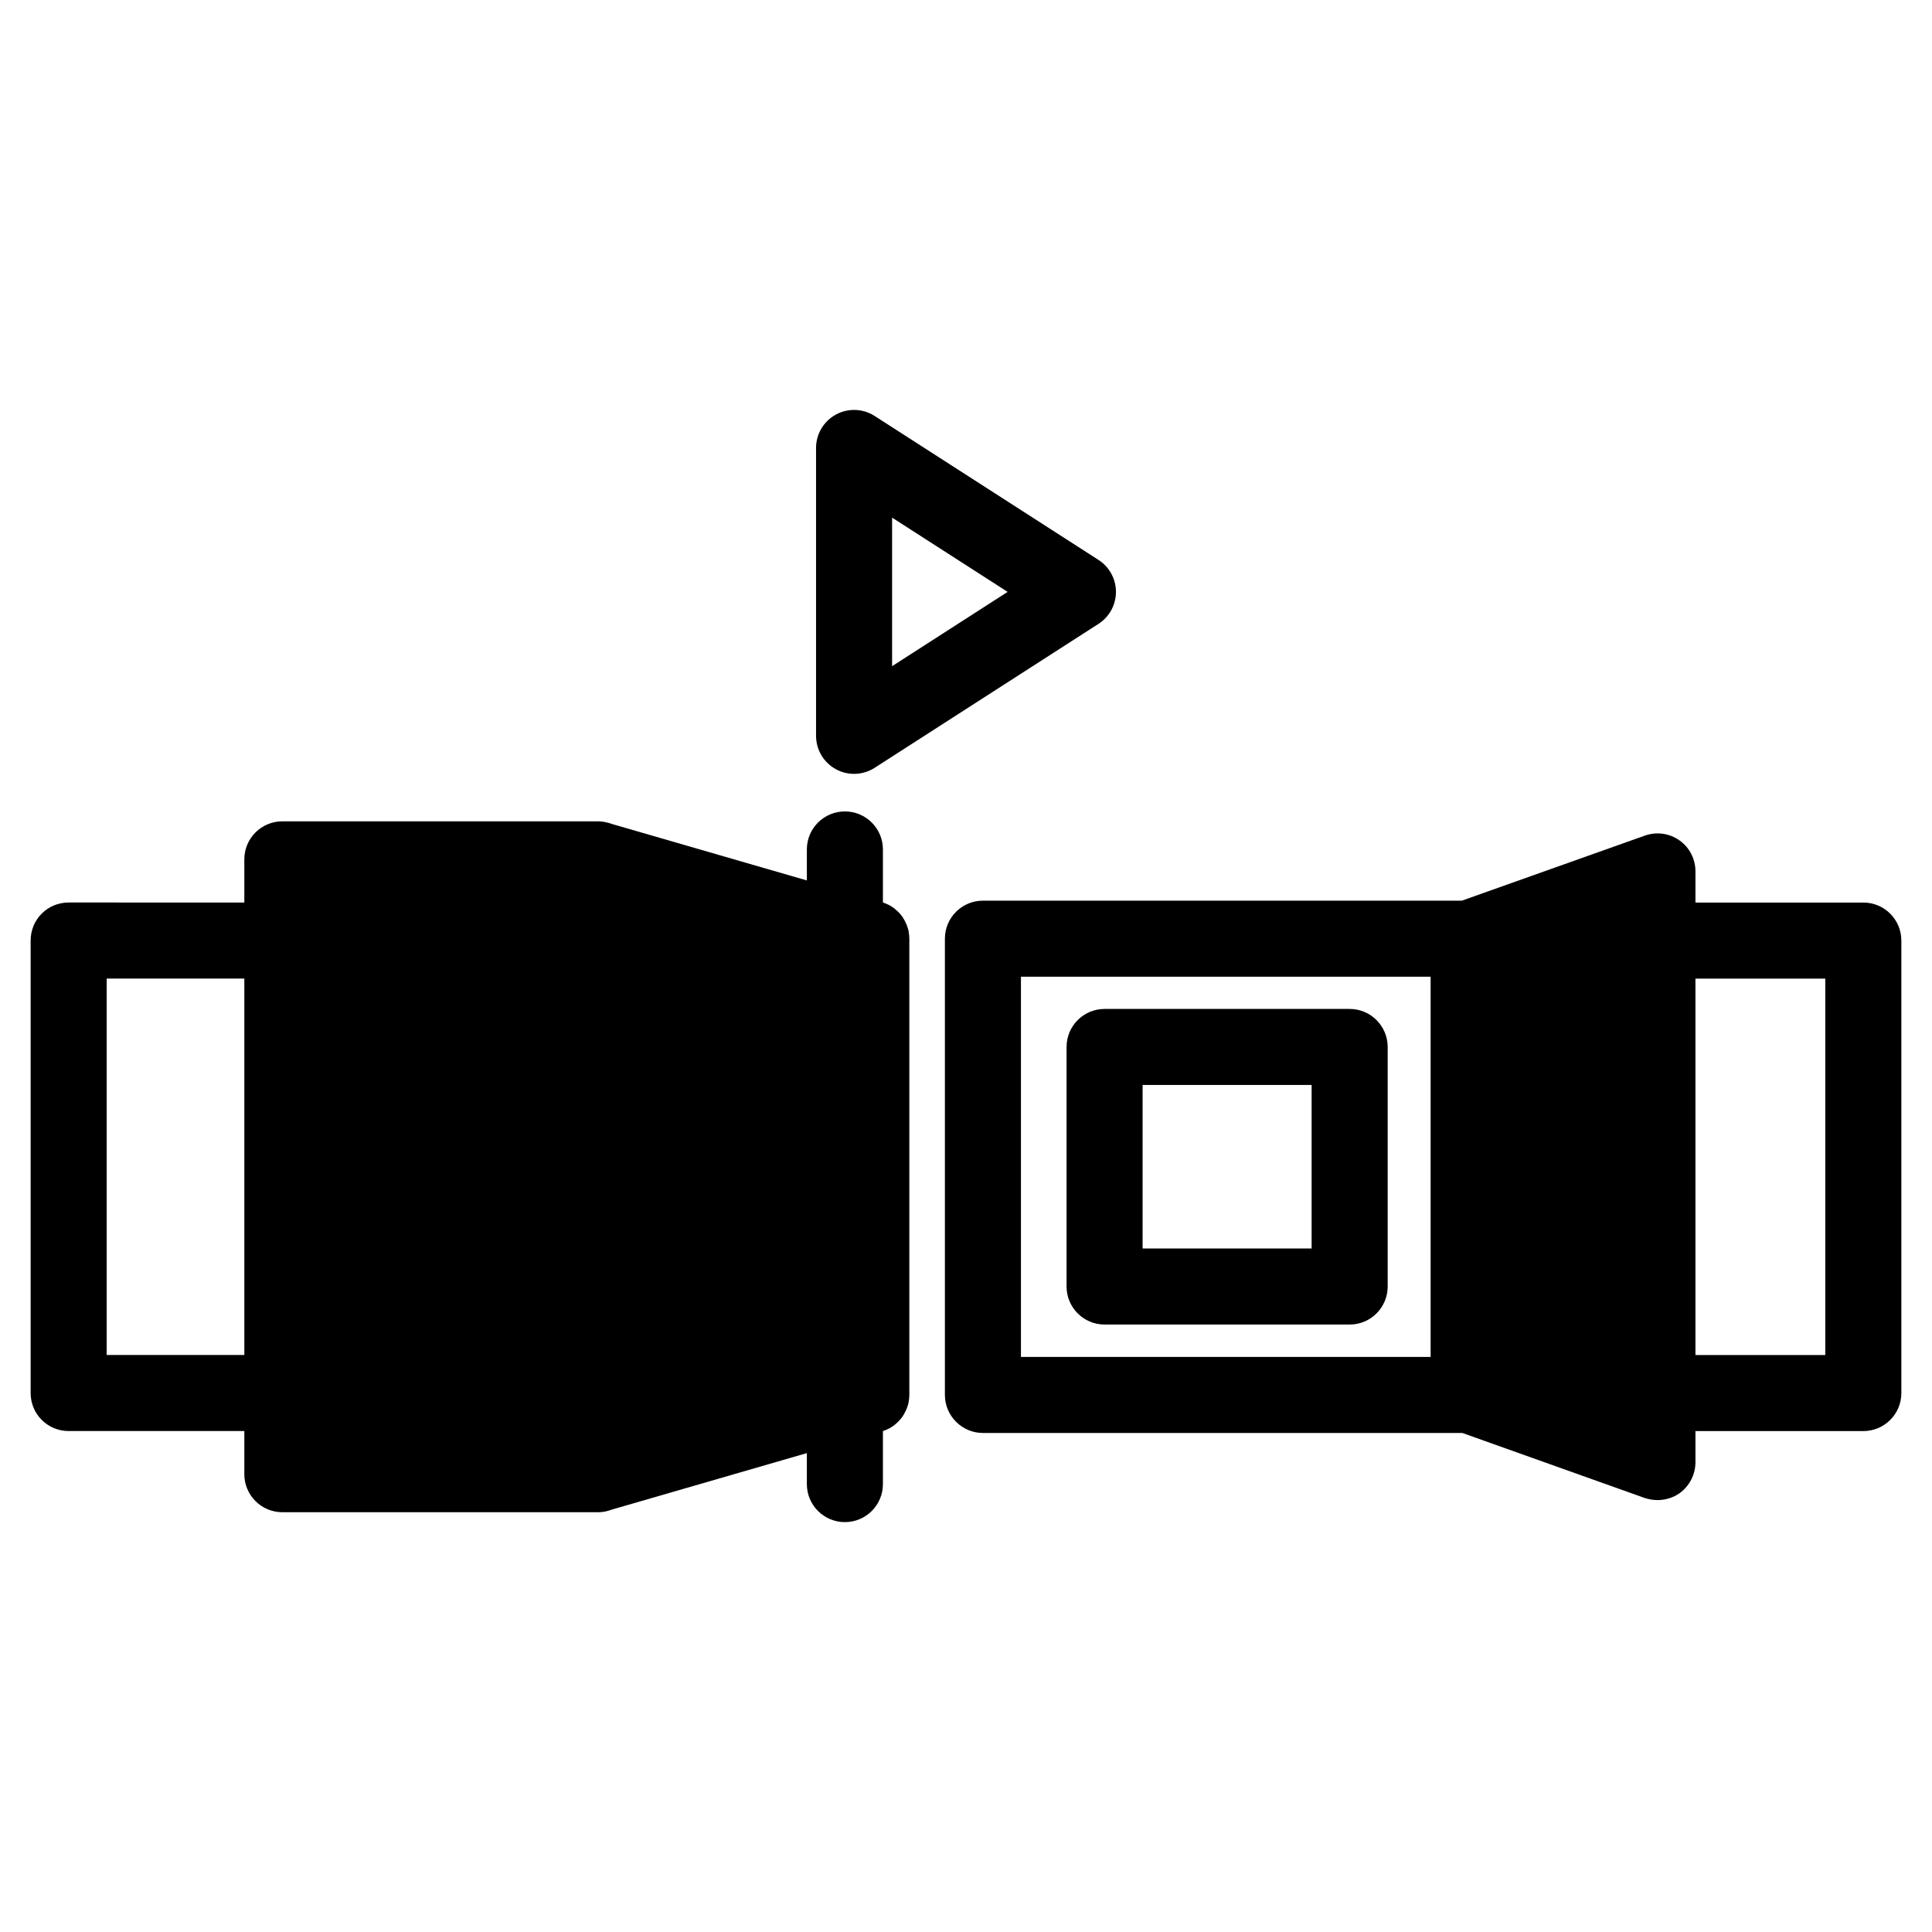
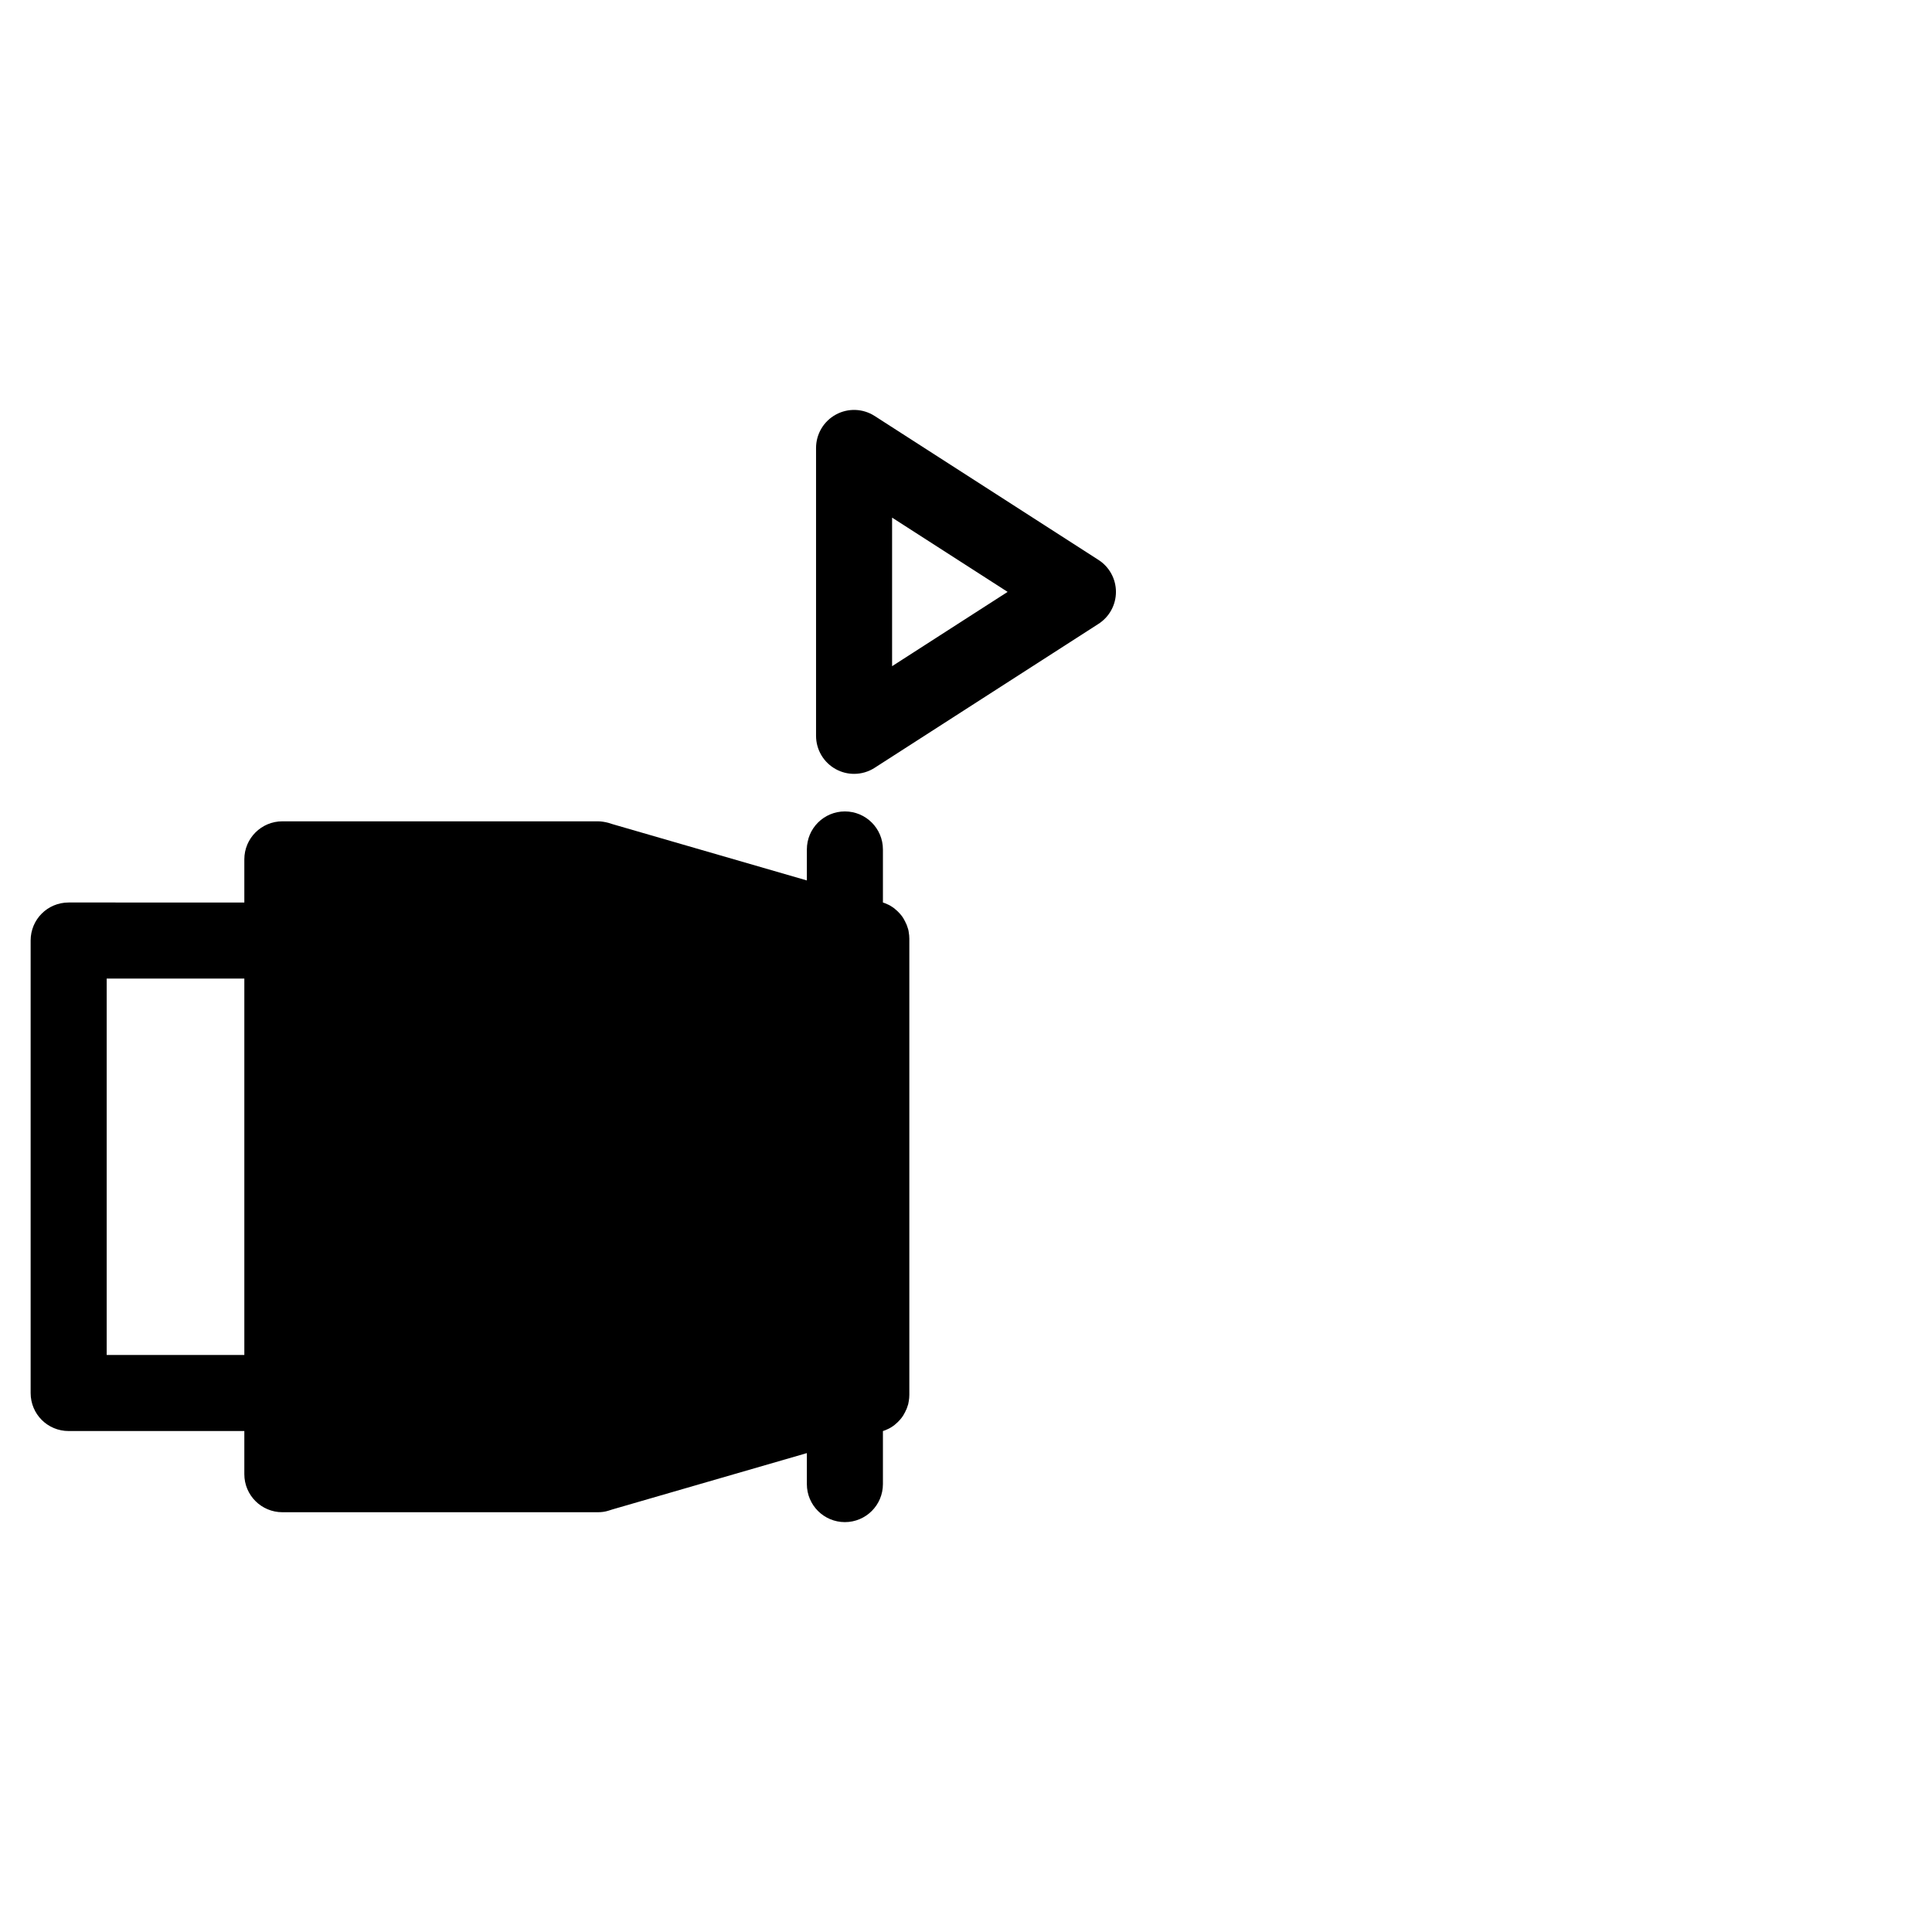
<svg xmlns="http://www.w3.org/2000/svg" fill="#000000" width="800px" height="800px" version="1.1" viewBox="144 144 512 512">
  <g>
-     <path d="m501.67 411.38h-64.941c-5.594 0-10.078 4.535-10.078 10.078v63.48c0 5.543 4.484 10.078 10.078 10.078h64.941c5.594 0 10.078-4.535 10.078-10.078v-63.48c-0.004-5.543-4.488-10.078-10.078-10.078zm-10.078 63.48h-44.789v-43.328h44.789z" />
    <path d="m384.83 391.08c-0.051-0.504-0.203-1.059-0.402-1.562-0.102-0.352-0.25-0.707-0.453-1.059-0.051-0.152-0.152-0.352-0.25-0.504-0.402-0.855-1.008-1.613-1.715-2.316-0.203-0.203-0.352-0.352-0.555-0.504-0.25-0.25-0.504-0.453-0.805-0.656-0.453-0.301-0.906-0.605-1.41-0.805-0.402-0.203-0.805-0.352-1.258-0.504v-14.055c0-5.594-4.535-10.078-10.078-10.078s-10.078 4.484-10.078 10.078v8.211l-51.488-14.914-1.109-0.352c-0.957-0.25-1.914-0.402-2.82-0.402h-83.582c-5.543 0-10.078 4.484-10.078 10.078v11.438l-46.551-0.004c-5.594 0-10.078 4.484-10.078 10.078v119.91c0 5.594 4.484 10.078 10.078 10.078h46.551v11.438c0 5.594 4.535 10.078 10.078 10.078h83.582c0.957 0 1.863-0.102 2.82-0.402l1.109-0.352 51.488-14.914v8.211c0 5.594 4.535 10.078 10.078 10.078s10.078-4.484 10.078-10.078v-14.055c0.453-0.152 0.855-0.301 1.258-0.504 0.504-0.203 0.957-0.504 1.41-0.805 0.301-0.203 0.555-0.402 0.805-0.656 0.203-0.152 0.352-0.301 0.555-0.504 0.707-0.707 1.309-1.461 1.715-2.316 0.102-0.152 0.203-0.352 0.25-0.504 0.203-0.352 0.352-0.707 0.453-1.059 0.203-0.504 0.352-1.059 0.402-1.562 0.102-0.555 0.152-1.109 0.152-1.664v-120.91c0-0.559-0.051-1.113-0.152-1.668zm-176.08 112h-36.477v-99.754h36.477z" />
-     <path d="m637.8 383.19h-44.488v-8.262c0-3.273-1.562-6.348-4.231-8.211-2.672-1.914-6.098-2.367-9.219-1.258l-48.465 17.23-126.91-0.004c-5.543 0-10.078 4.484-10.078 10.078v120.91c0 5.543 4.535 10.078 10.078 10.078h127.06l48.316 17.23c1.109 0.352 2.266 0.555 3.375 0.555 2.066 0 4.133-0.605 5.844-1.812 2.672-1.914 4.231-4.988 4.231-8.262v-8.211h44.488c5.543 0 10.078-4.484 10.078-10.078v-119.91c-0.004-5.598-4.535-10.082-10.078-10.082zm-114.67 120.41h-108.57v-100.76h108.57zm104.59-0.504h-34.41v-99.754h34.41z" />
    <path d="m370.34 349.08c-1.656 0-3.32-0.406-4.828-1.234-3.238-1.77-5.25-5.16-5.25-8.844v-76.289c0-3.684 2.012-7.078 5.25-8.844 3.231-1.773 7.168-1.629 10.277 0.367l59.324 38.148c2.883 1.855 4.625 5.043 4.625 8.473s-1.742 6.621-4.625 8.473l-59.324 38.148c-1.66 1.07-3.555 1.602-5.449 1.602zm10.074-67.906v39.371l30.617-19.688z" />
  </g>
</svg>